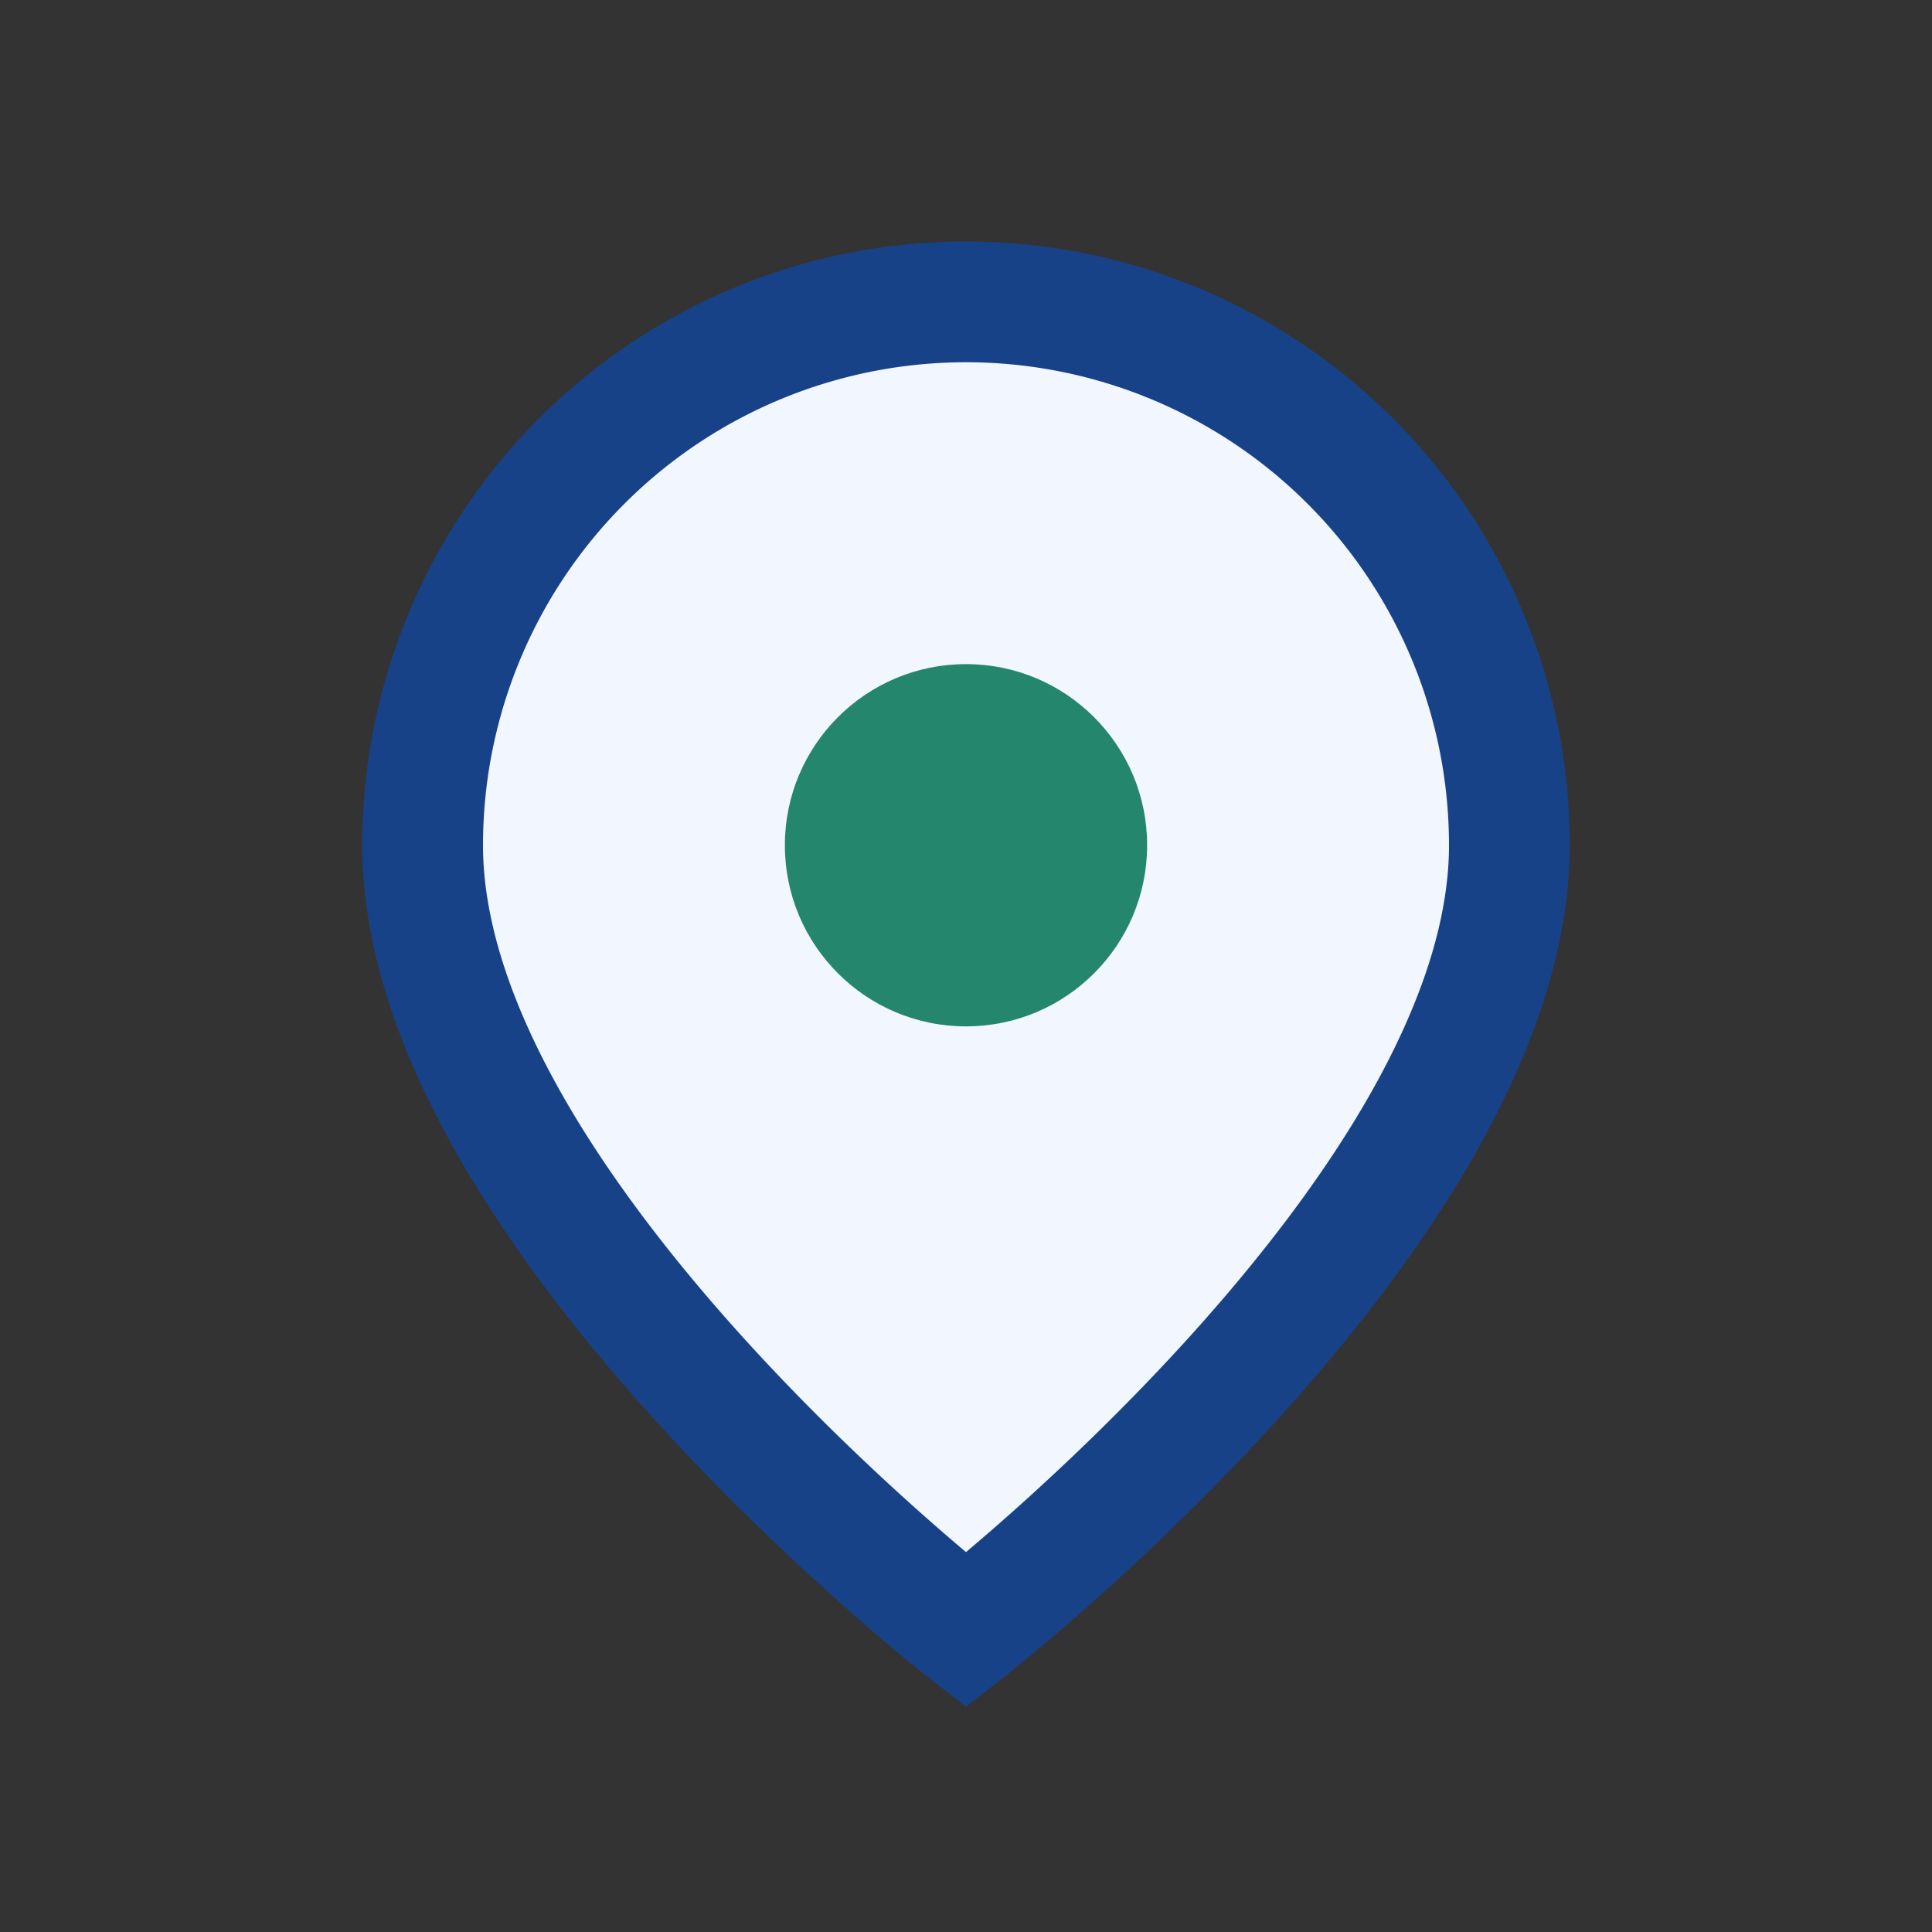
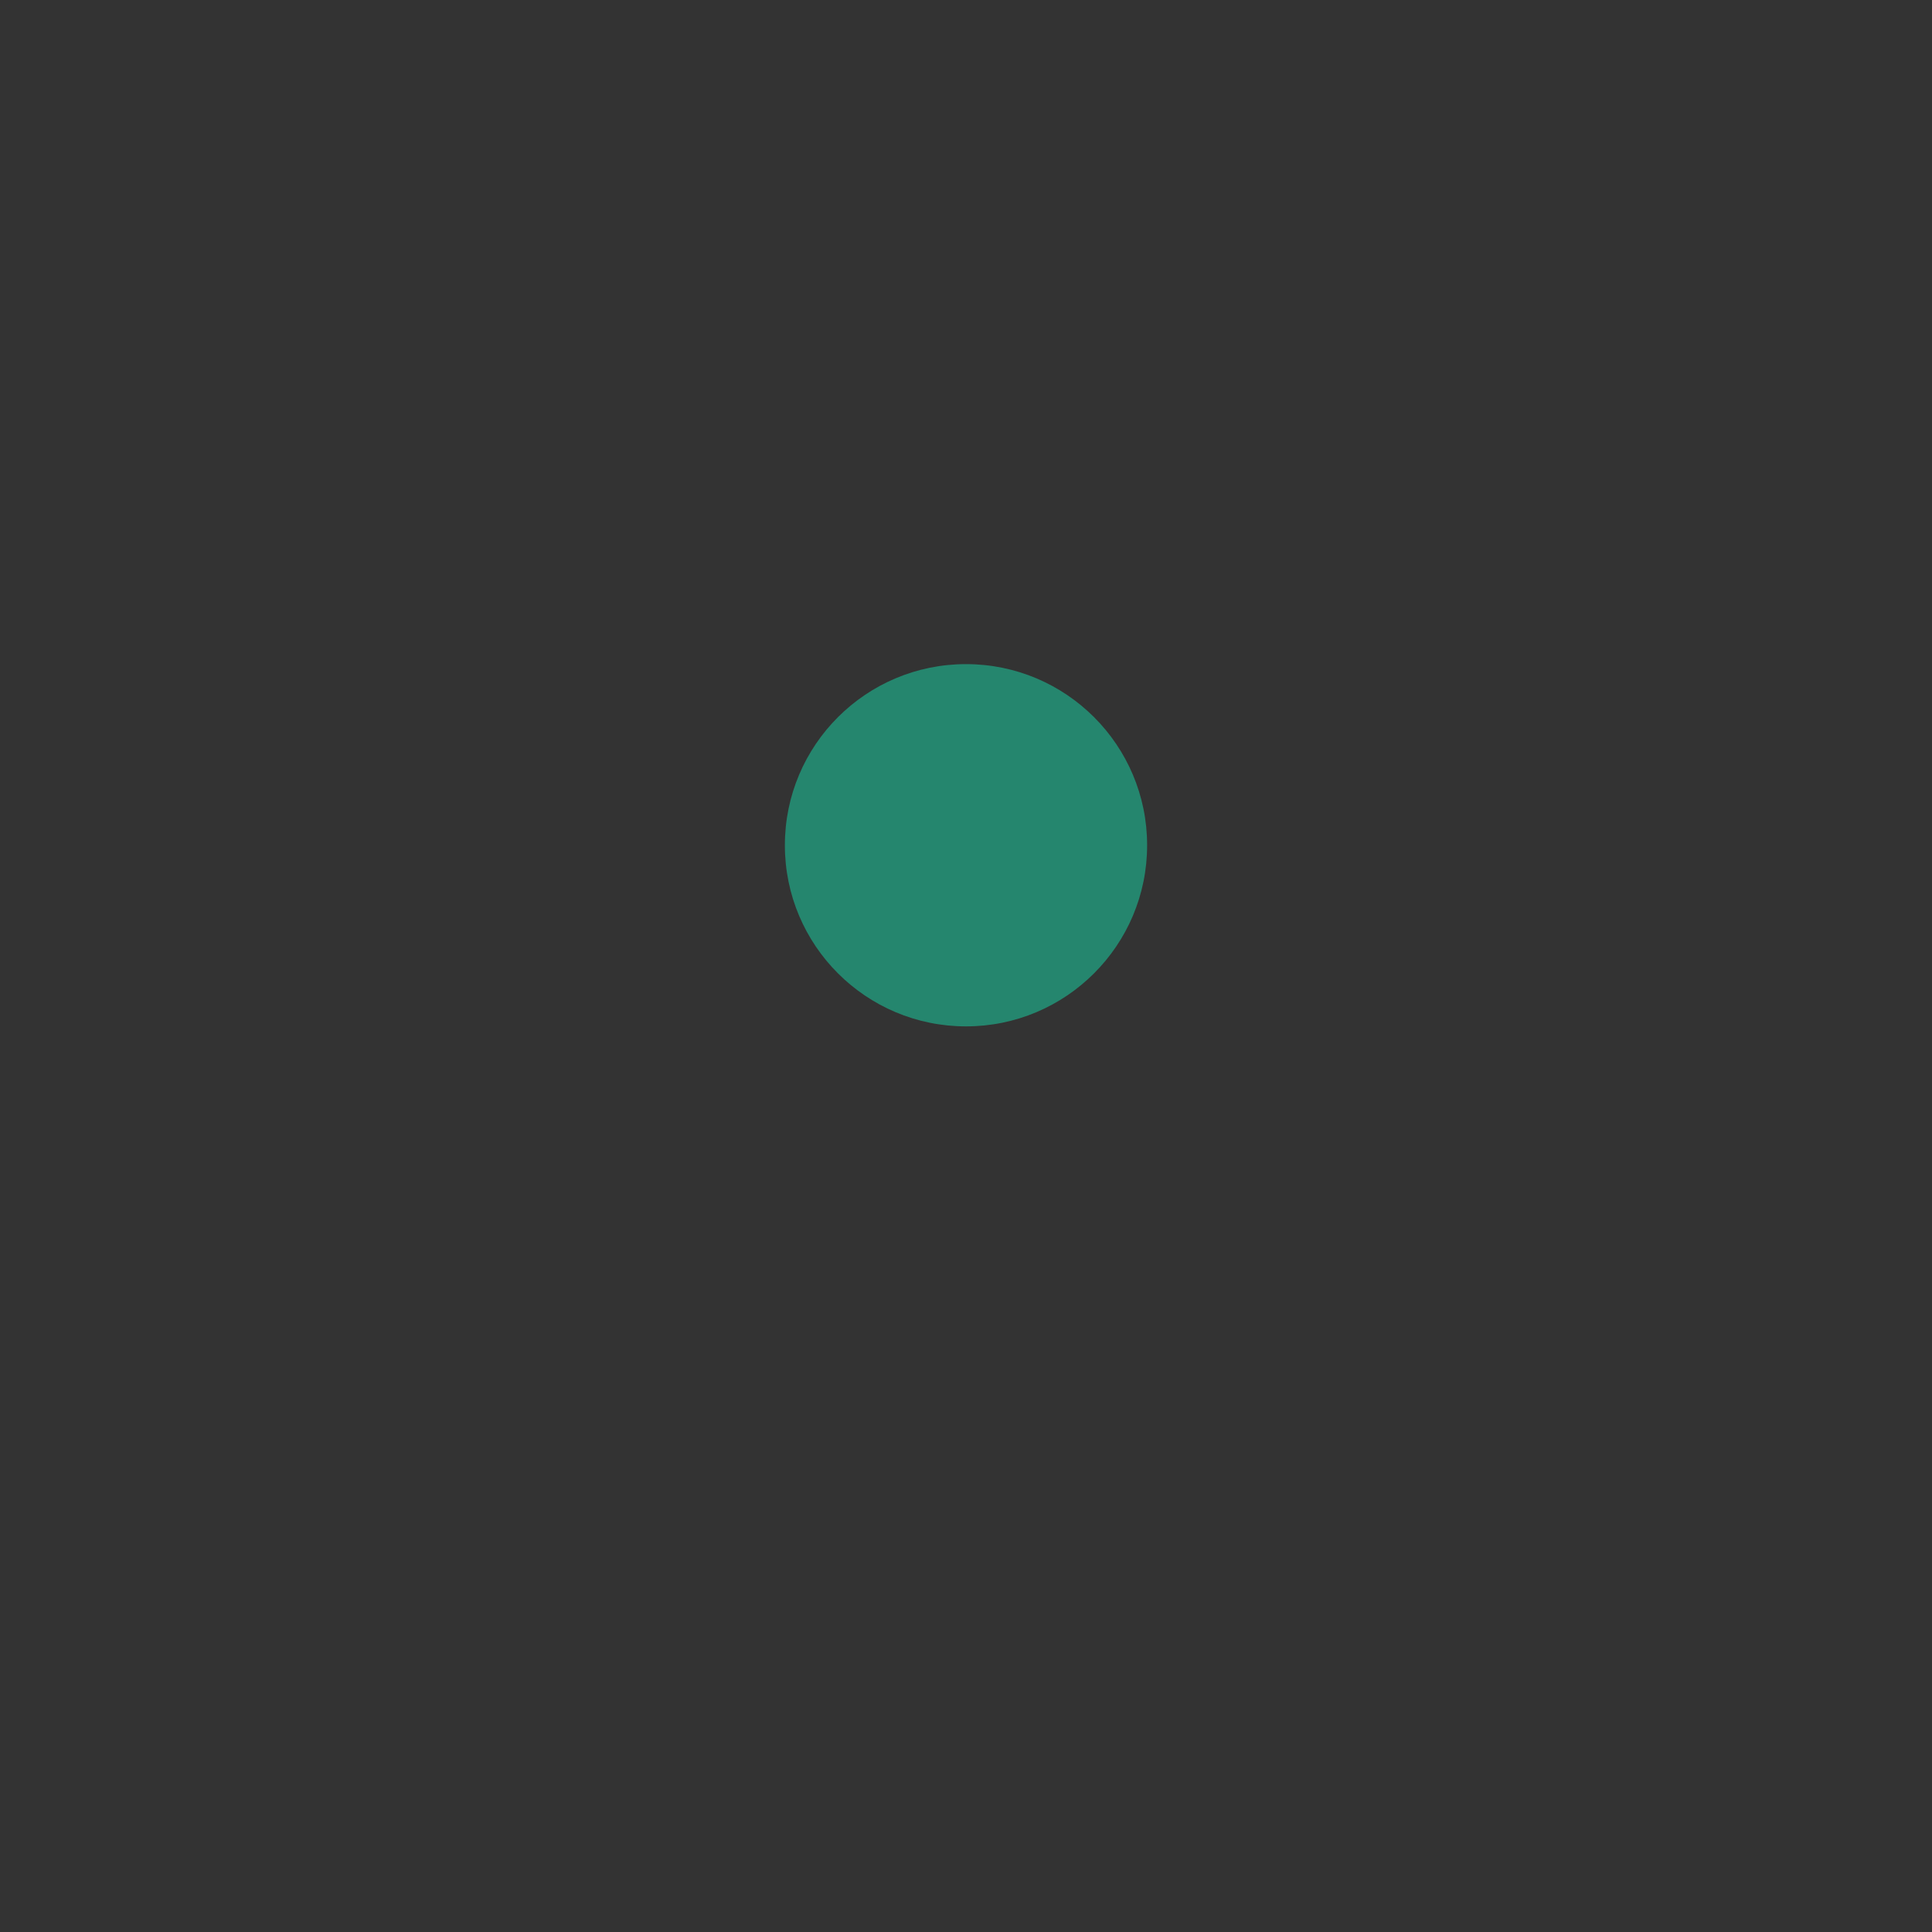
<svg xmlns="http://www.w3.org/2000/svg" width="32" height="32" viewBox="0 0 32 32">
  <rect x="0" y="0" width="32" height="32" fill="#333333" stroke="none" />
-   <path d="M16 5a9 9 0 0 1 9 9c0 6-9 13-9 13S7 20 7 14a9 9 0 0 1 9-9z" fill="#F2F6FE" stroke="#174288" stroke-width="2" />
  <circle cx="16" cy="14" r="3" fill="#25866E" />
</svg>